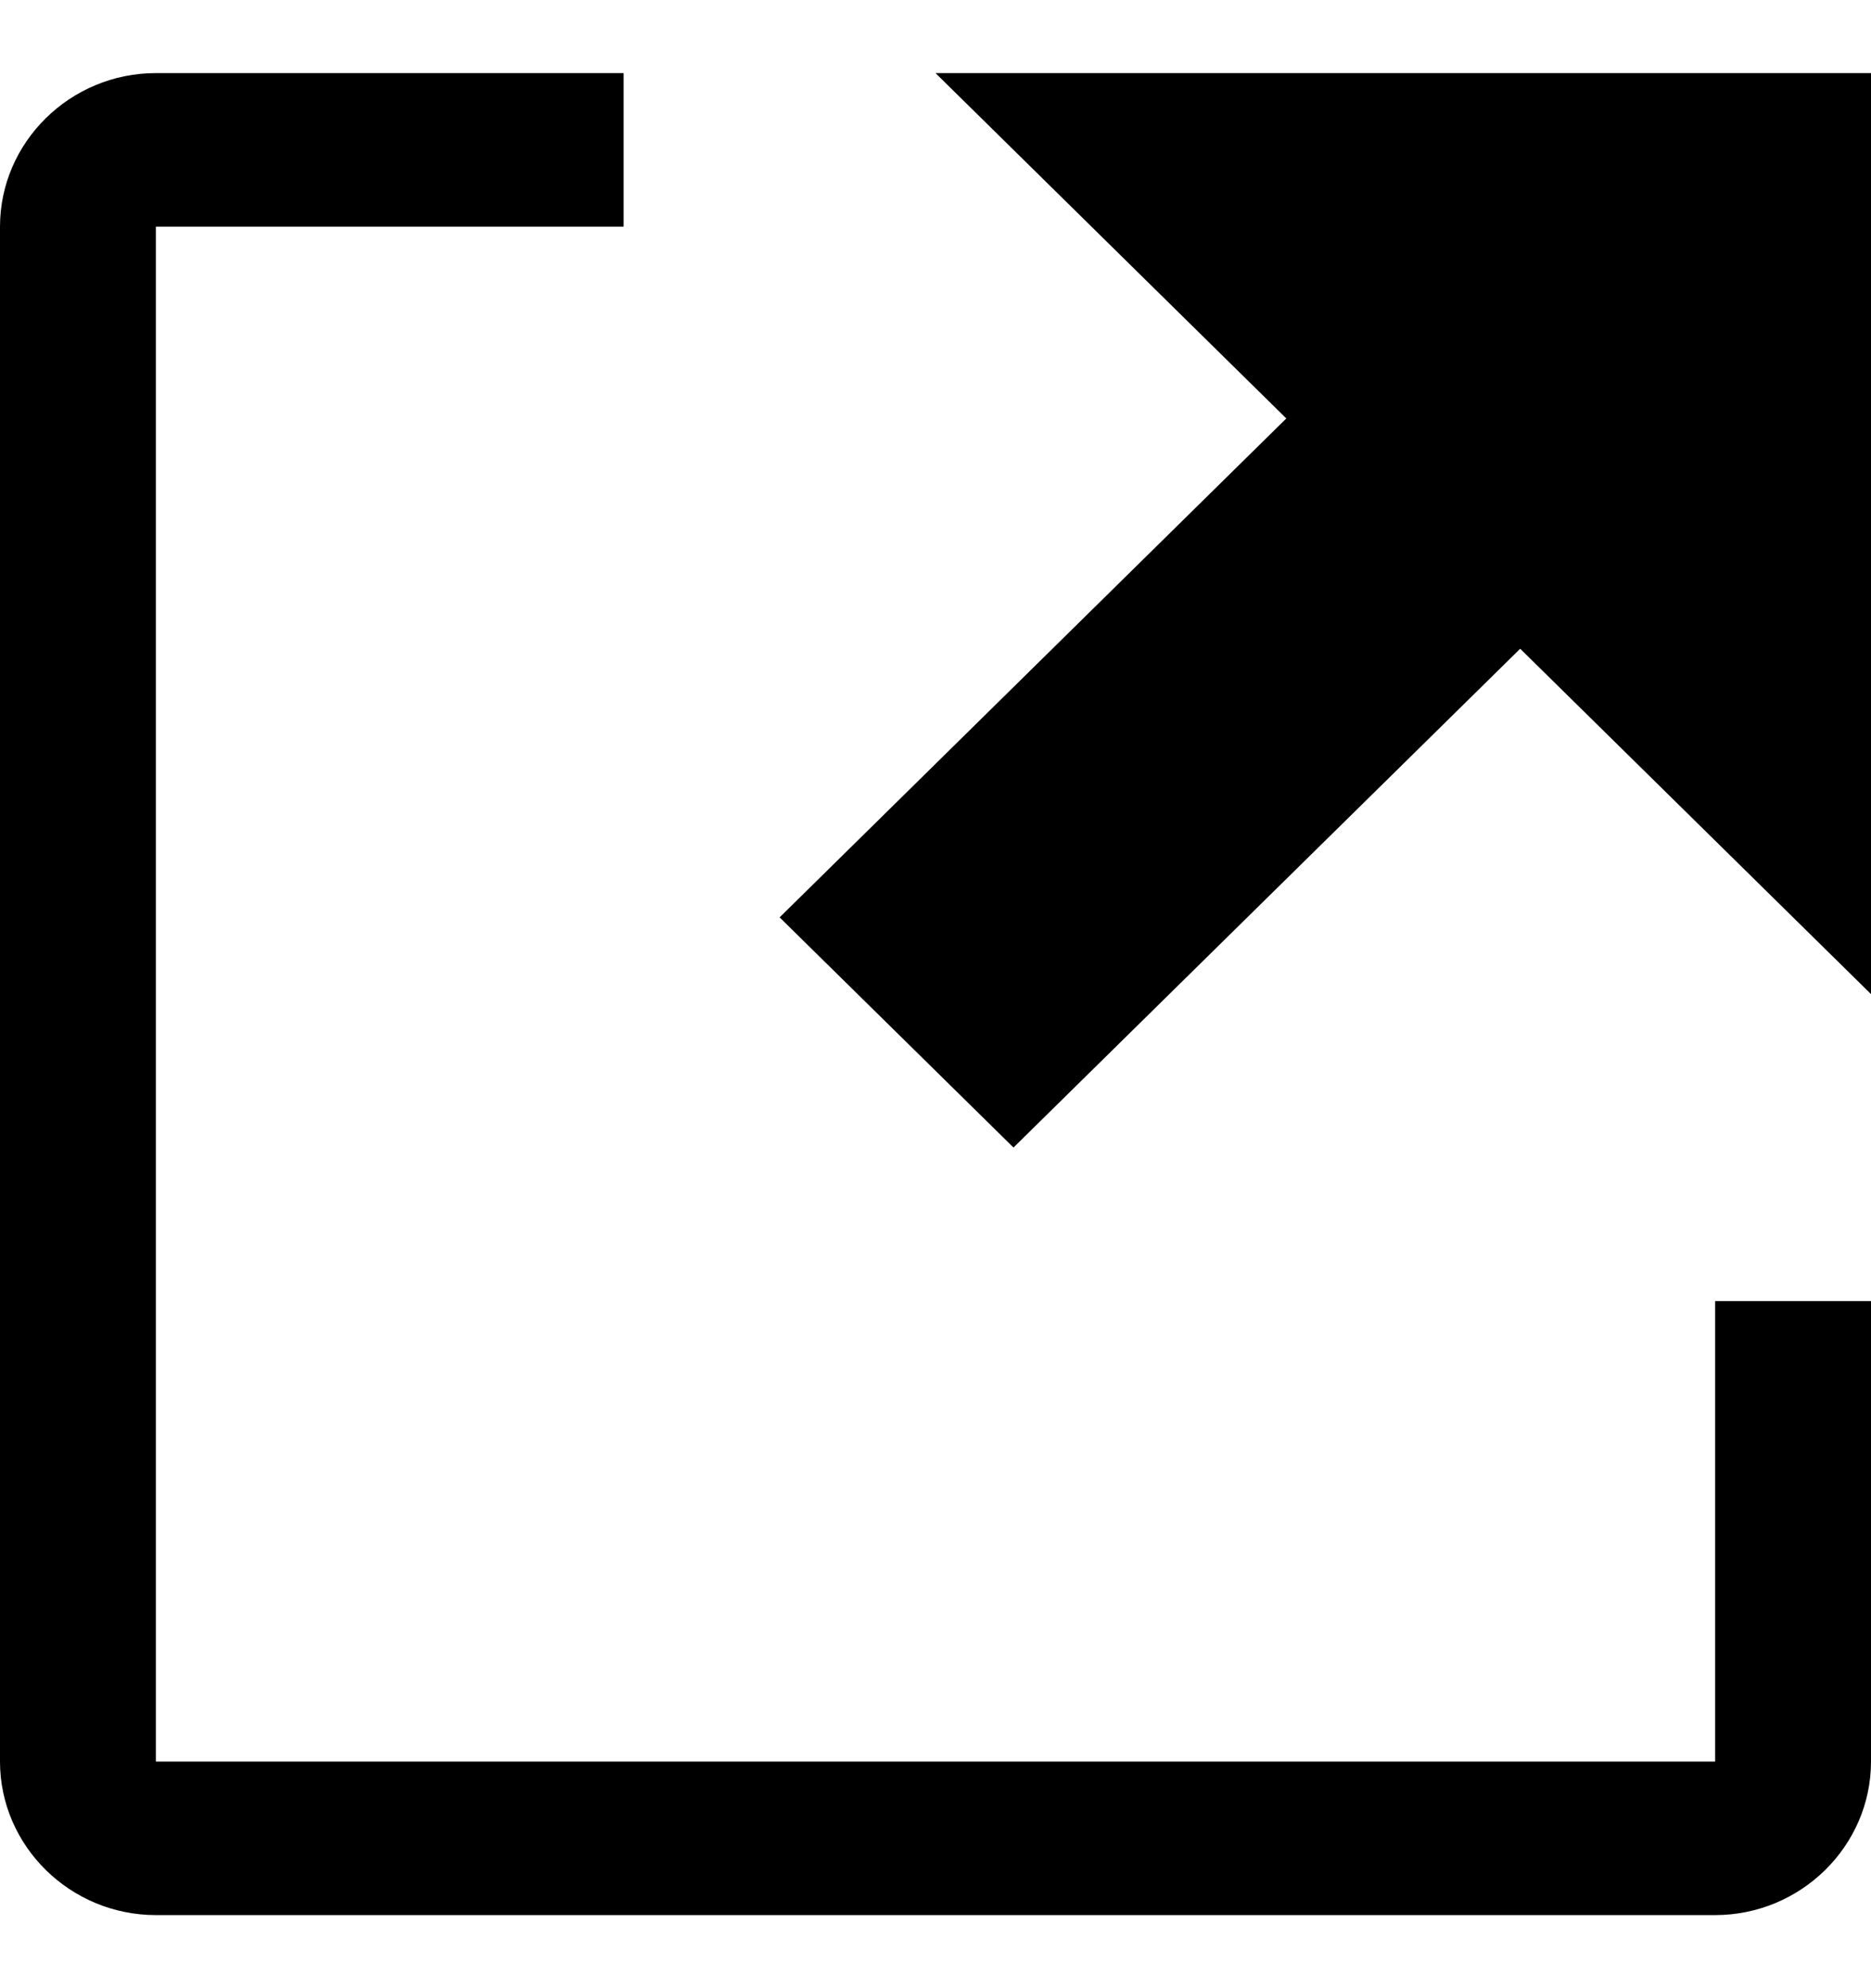
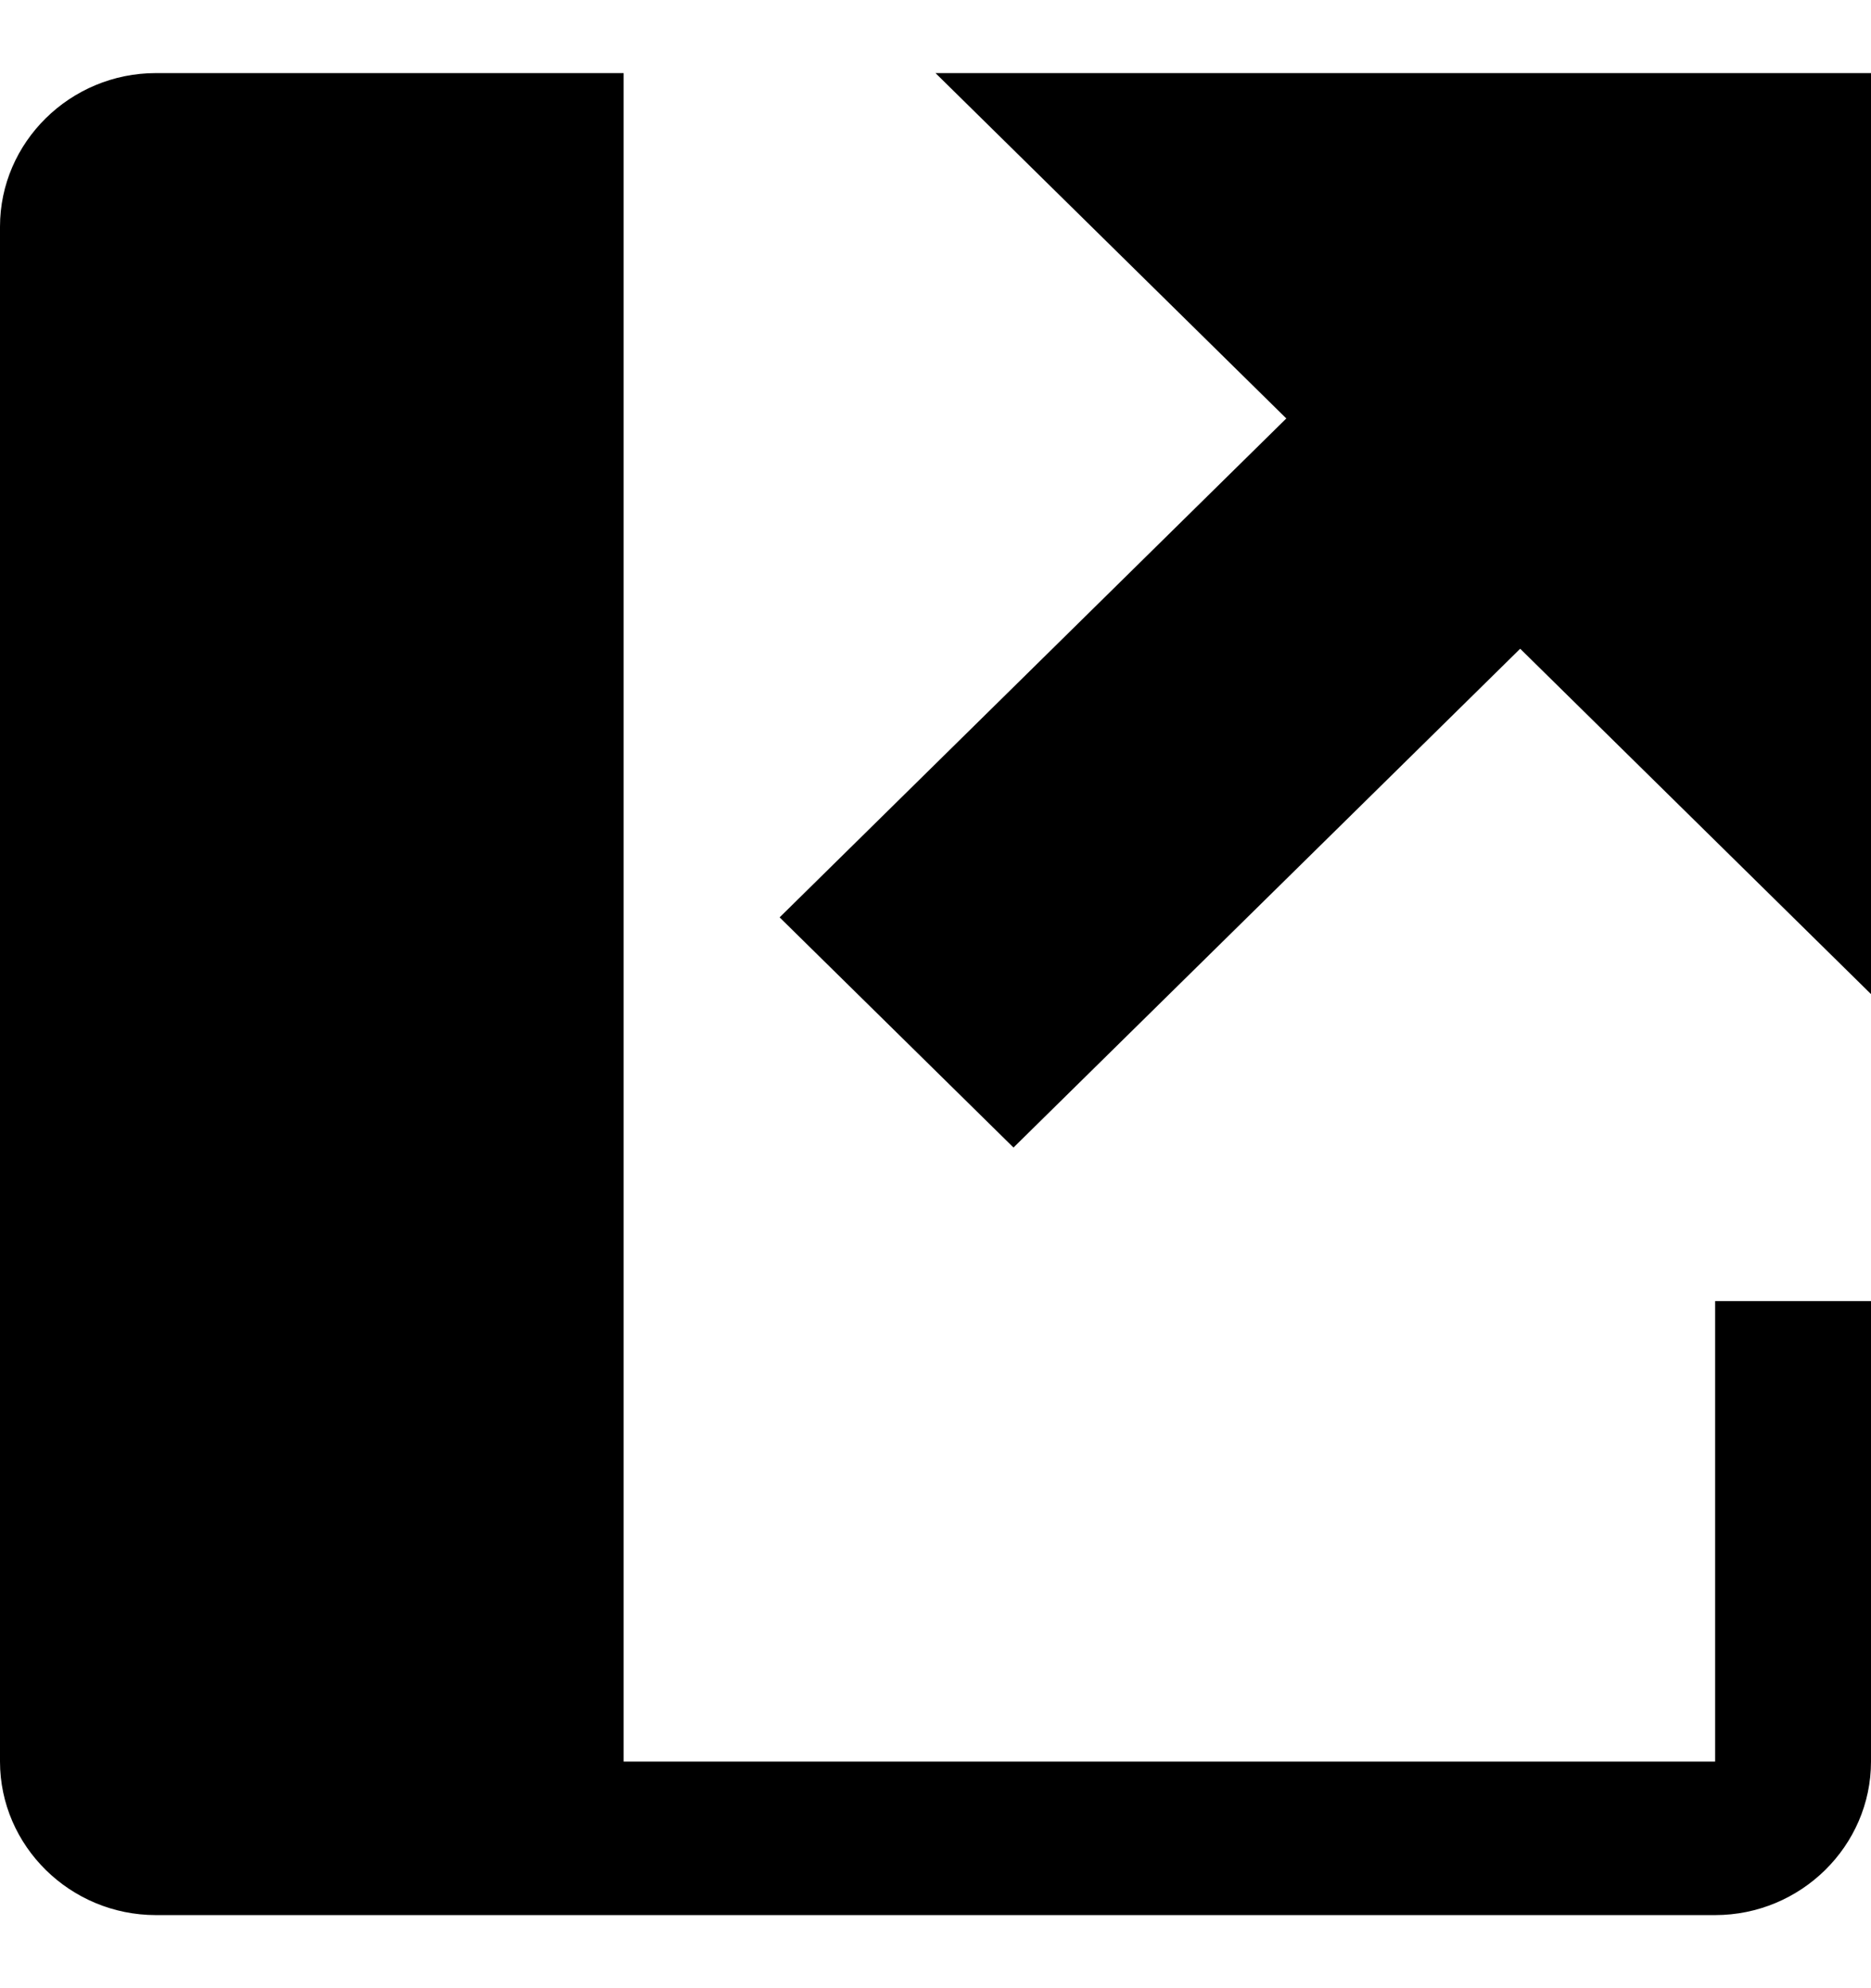
<svg xmlns="http://www.w3.org/2000/svg" width="16" height="17" viewBox="0 0 16 17" fill="none">
-   <path fill-rule="evenodd" clip-rule="evenodd" d="M14.667 11.125H16V15.062C16 15.784 15.4 16.375 14.667 16.375H1.333C0.6 16.375 0 15.784 0 15.062V1.938C0 1.216 0.6 0.625 1.333 0.625H5.333V1.938H1.333V15.062H14.667V11.125ZM8 0.625L11 3.578L6.667 7.844L8.667 9.812L13 5.547L16 8.5V0.625H8Z" fill="black" />
+   <path fill-rule="evenodd" clip-rule="evenodd" d="M14.667 11.125H16V15.062C16 15.784 15.4 16.375 14.667 16.375H1.333C0.6 16.375 0 15.784 0 15.062V1.938C0 1.216 0.6 0.625 1.333 0.625H5.333V1.938V15.062H14.667V11.125ZM8 0.625L11 3.578L6.667 7.844L8.667 9.812L13 5.547L16 8.5V0.625H8Z" fill="black" />
</svg>